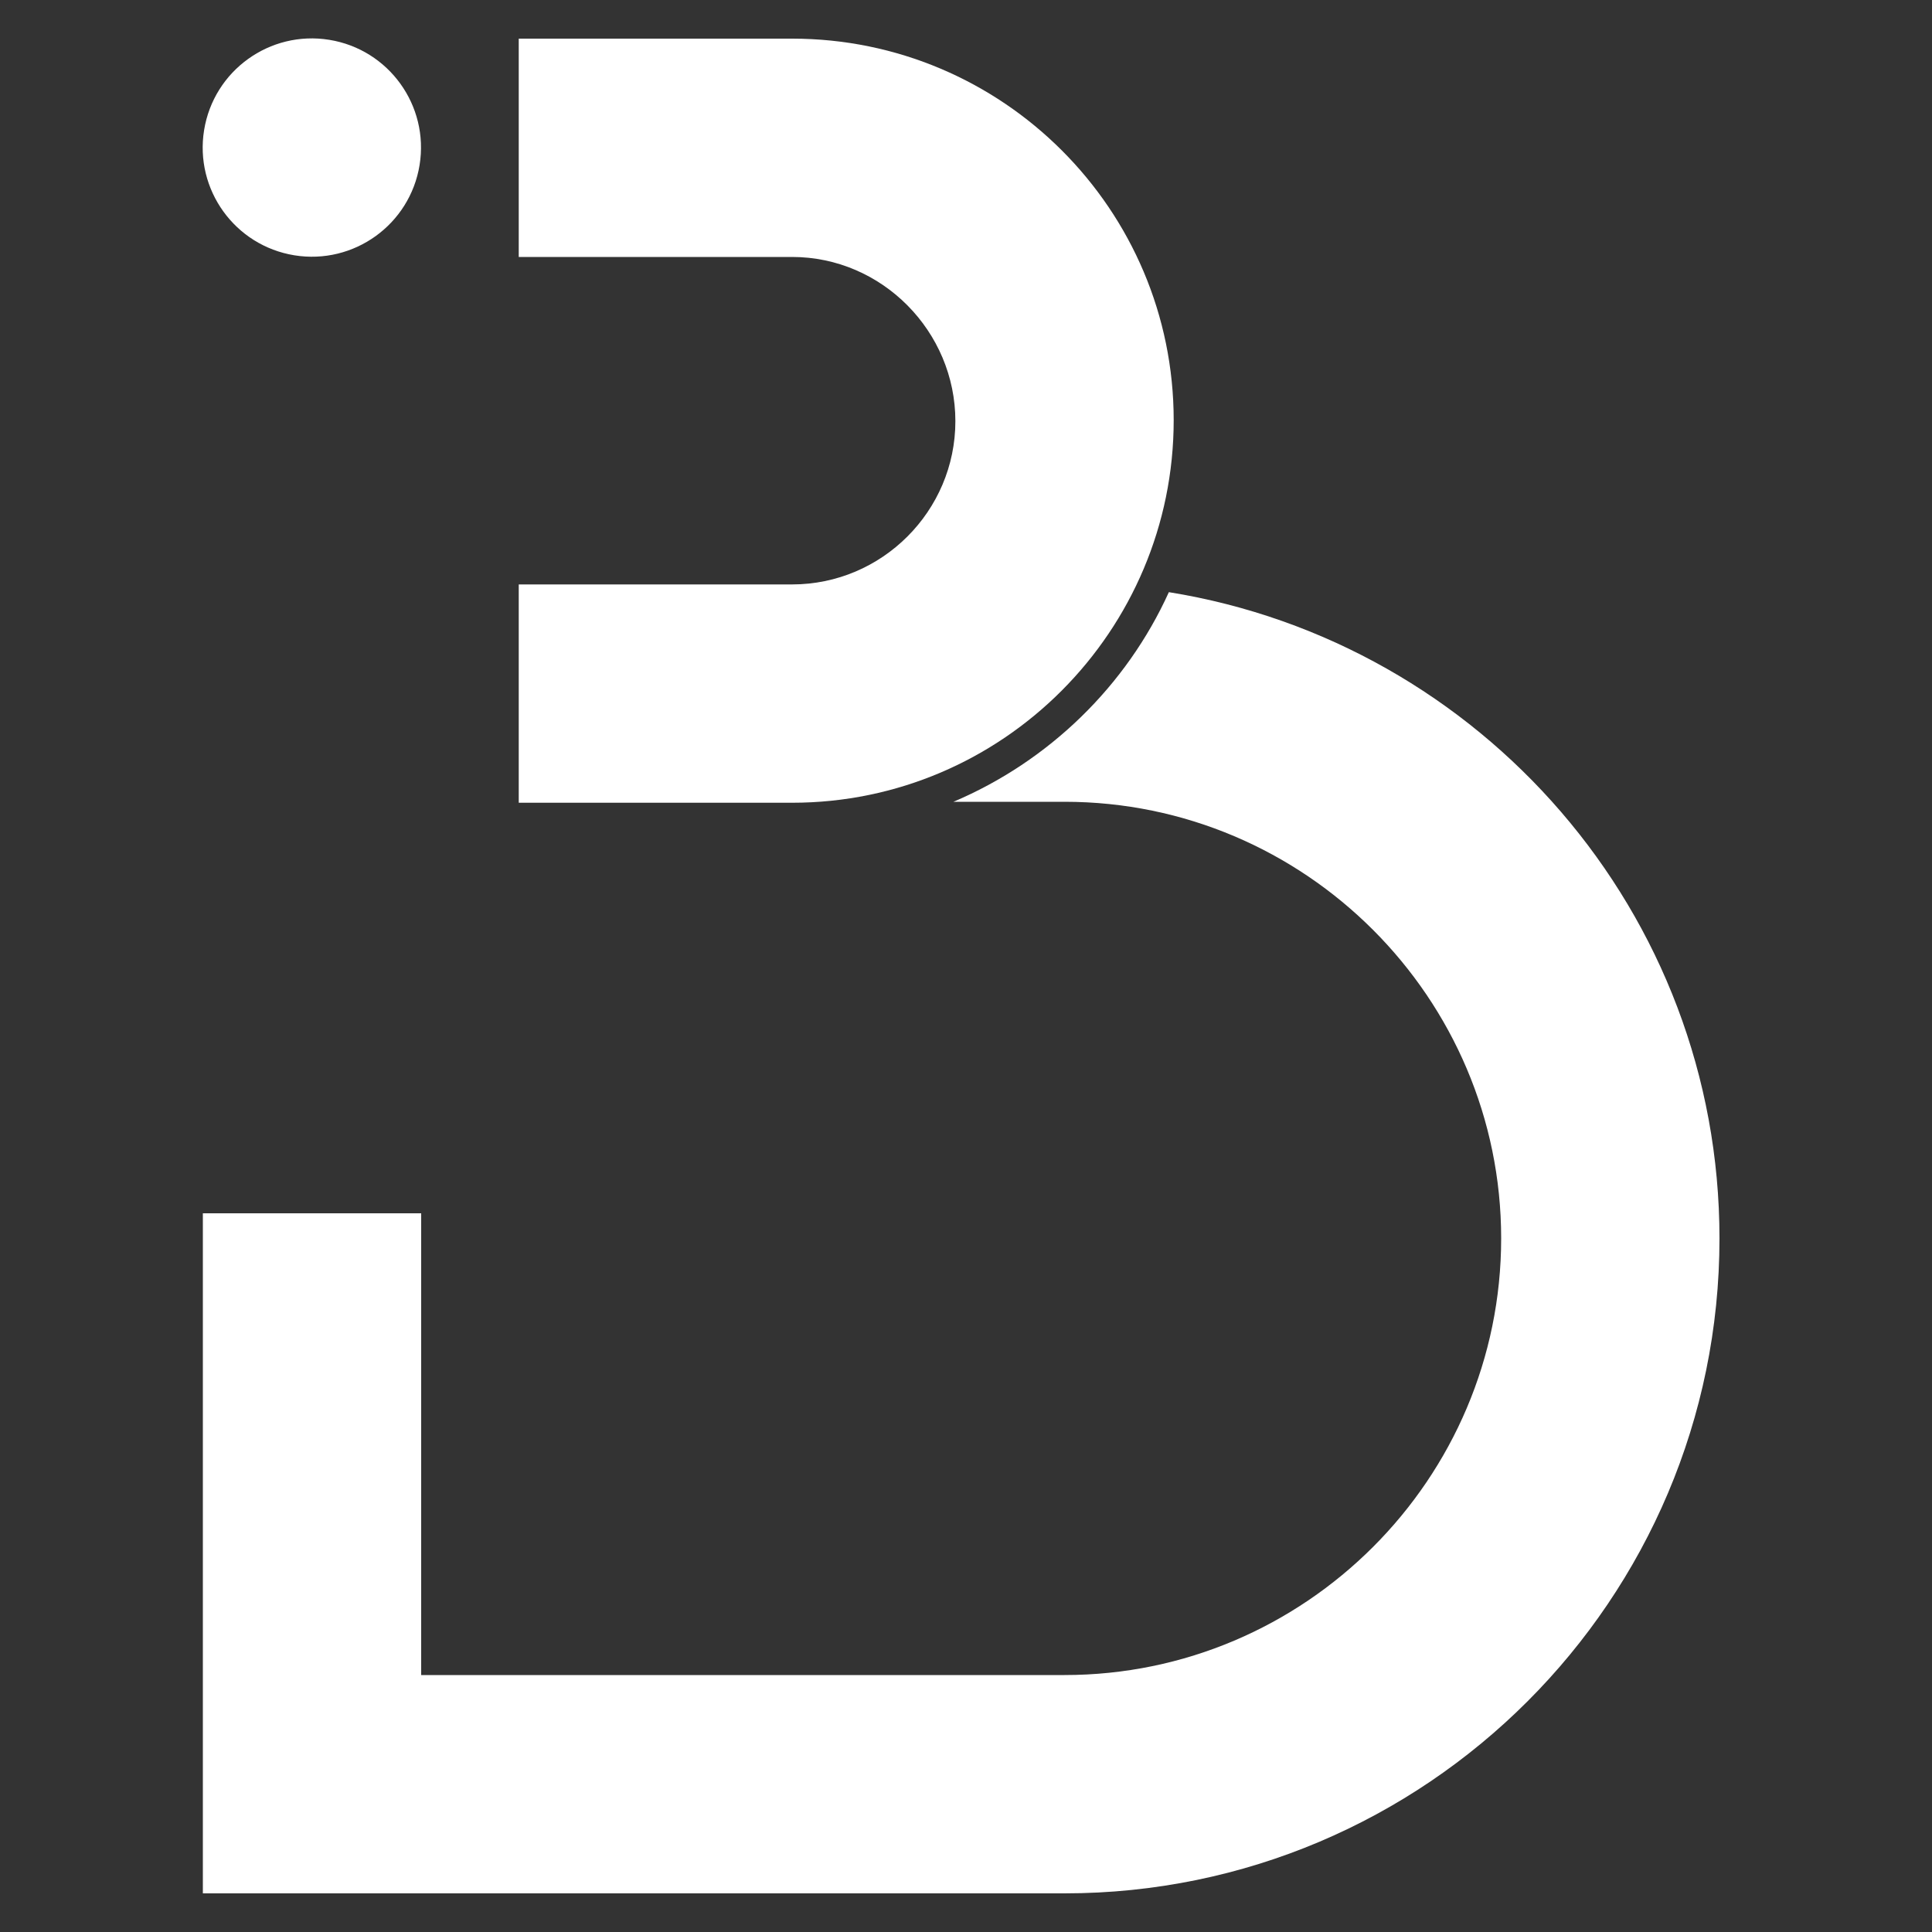
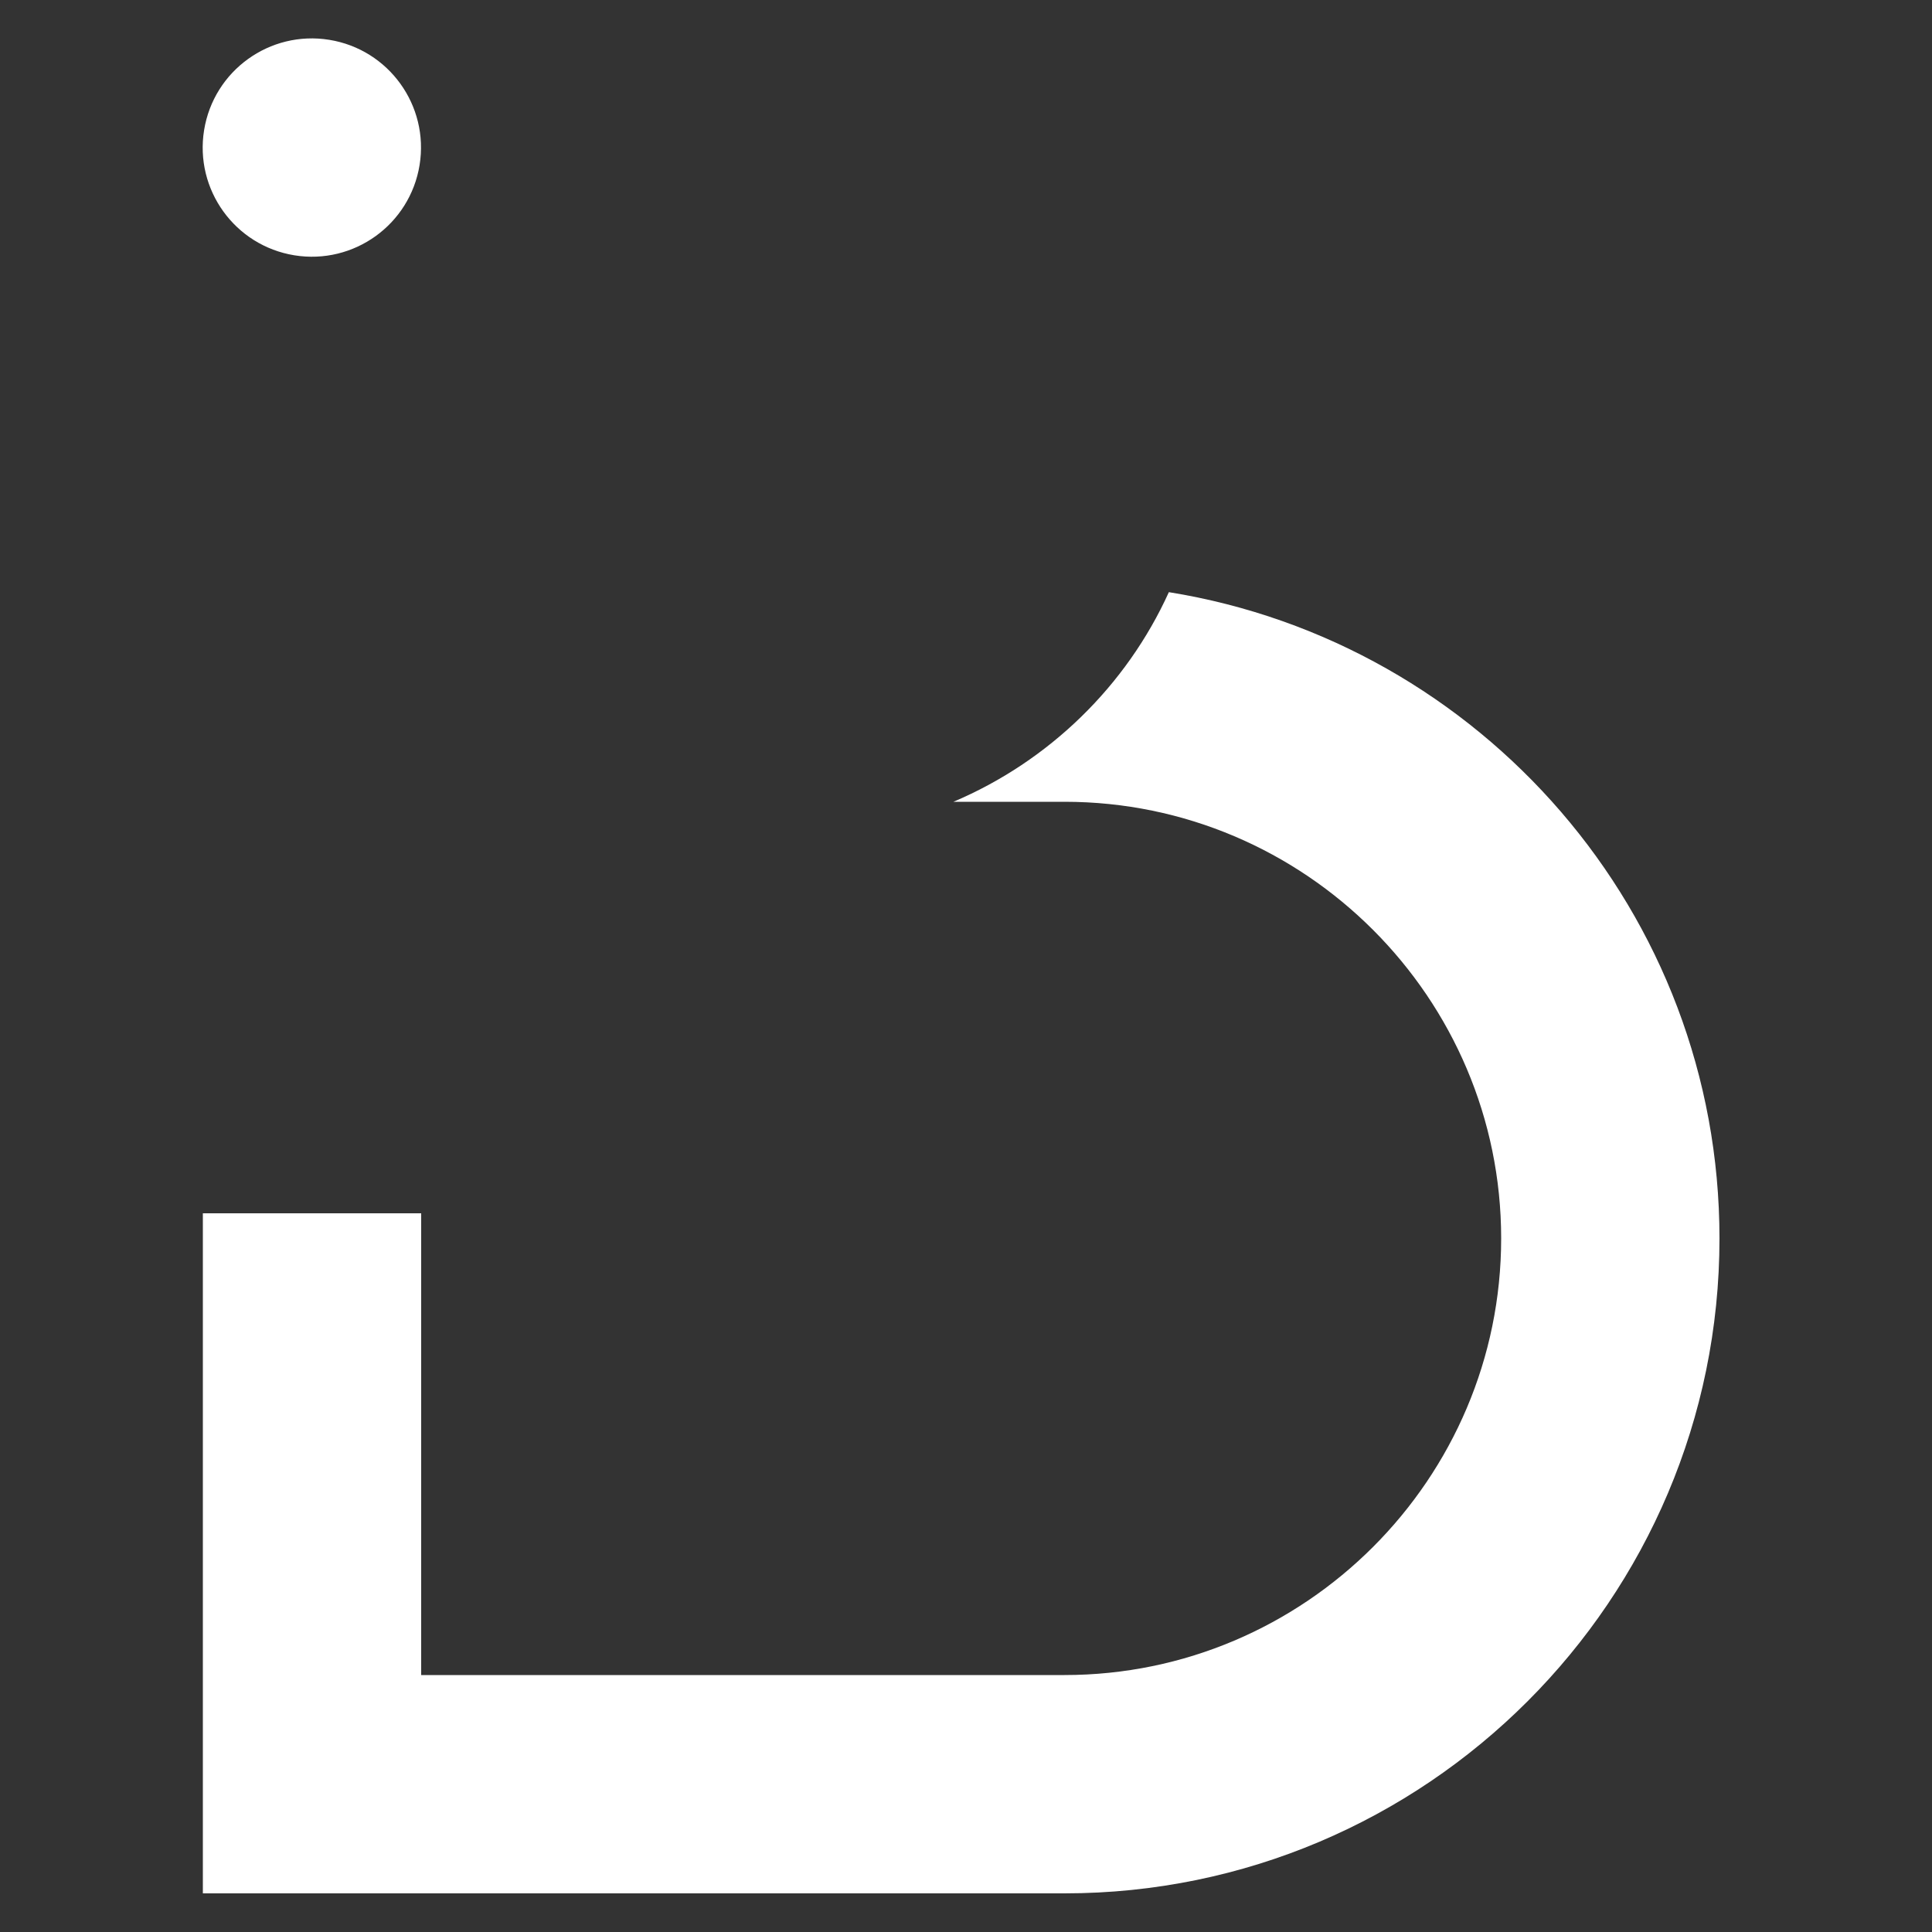
<svg xmlns="http://www.w3.org/2000/svg" version="1.1" x="0px" y="0px" viewBox="0 0 200 200" style="enable-background:new 0 0 200 200;" xml:space="preserve">
  <rect x="0" y="0" width="200" height="200" fill="#333333" stroke="none" />
  <style type="text/css">
	.st0{fill:#FFFFFF;}
</style>
  <g id="Layer_1">
</g>
  <g id="logo_design">
    <g>
-       <path class="st0" d="M82,83.1H53.7V60.5H82c9.3,0,16.9-7.6,16.9-16.9S91.3,26.6,82,26.6H53.7V4H82c21.8,0,39.5,17.7,39.5,39.5    S103.8,83.1,82,83.1z" />
-     </g>
+       </g>
    <g>
      <path class="st0" d="M178,128.2c0,37.4-30.4,67.8-67.8,67.8H21v-70.4h22.6v47.8h66.6c24.9,0,45.2-20.3,45.2-45.2    c0-24.9-20.3-45.2-45.2-45.2H98.7c9.9-4.2,17.9-12,22.3-21.7C153.3,66.5,178,94.5,178,128.2z" />
    </g>
    <ellipse transform="matrix(0.16 -0.987 0.987 0.16 12.013 44.708)" class="st0" cx="32.3" cy="15.3" rx="11.3" ry="11.3" />
  </g>
</svg>